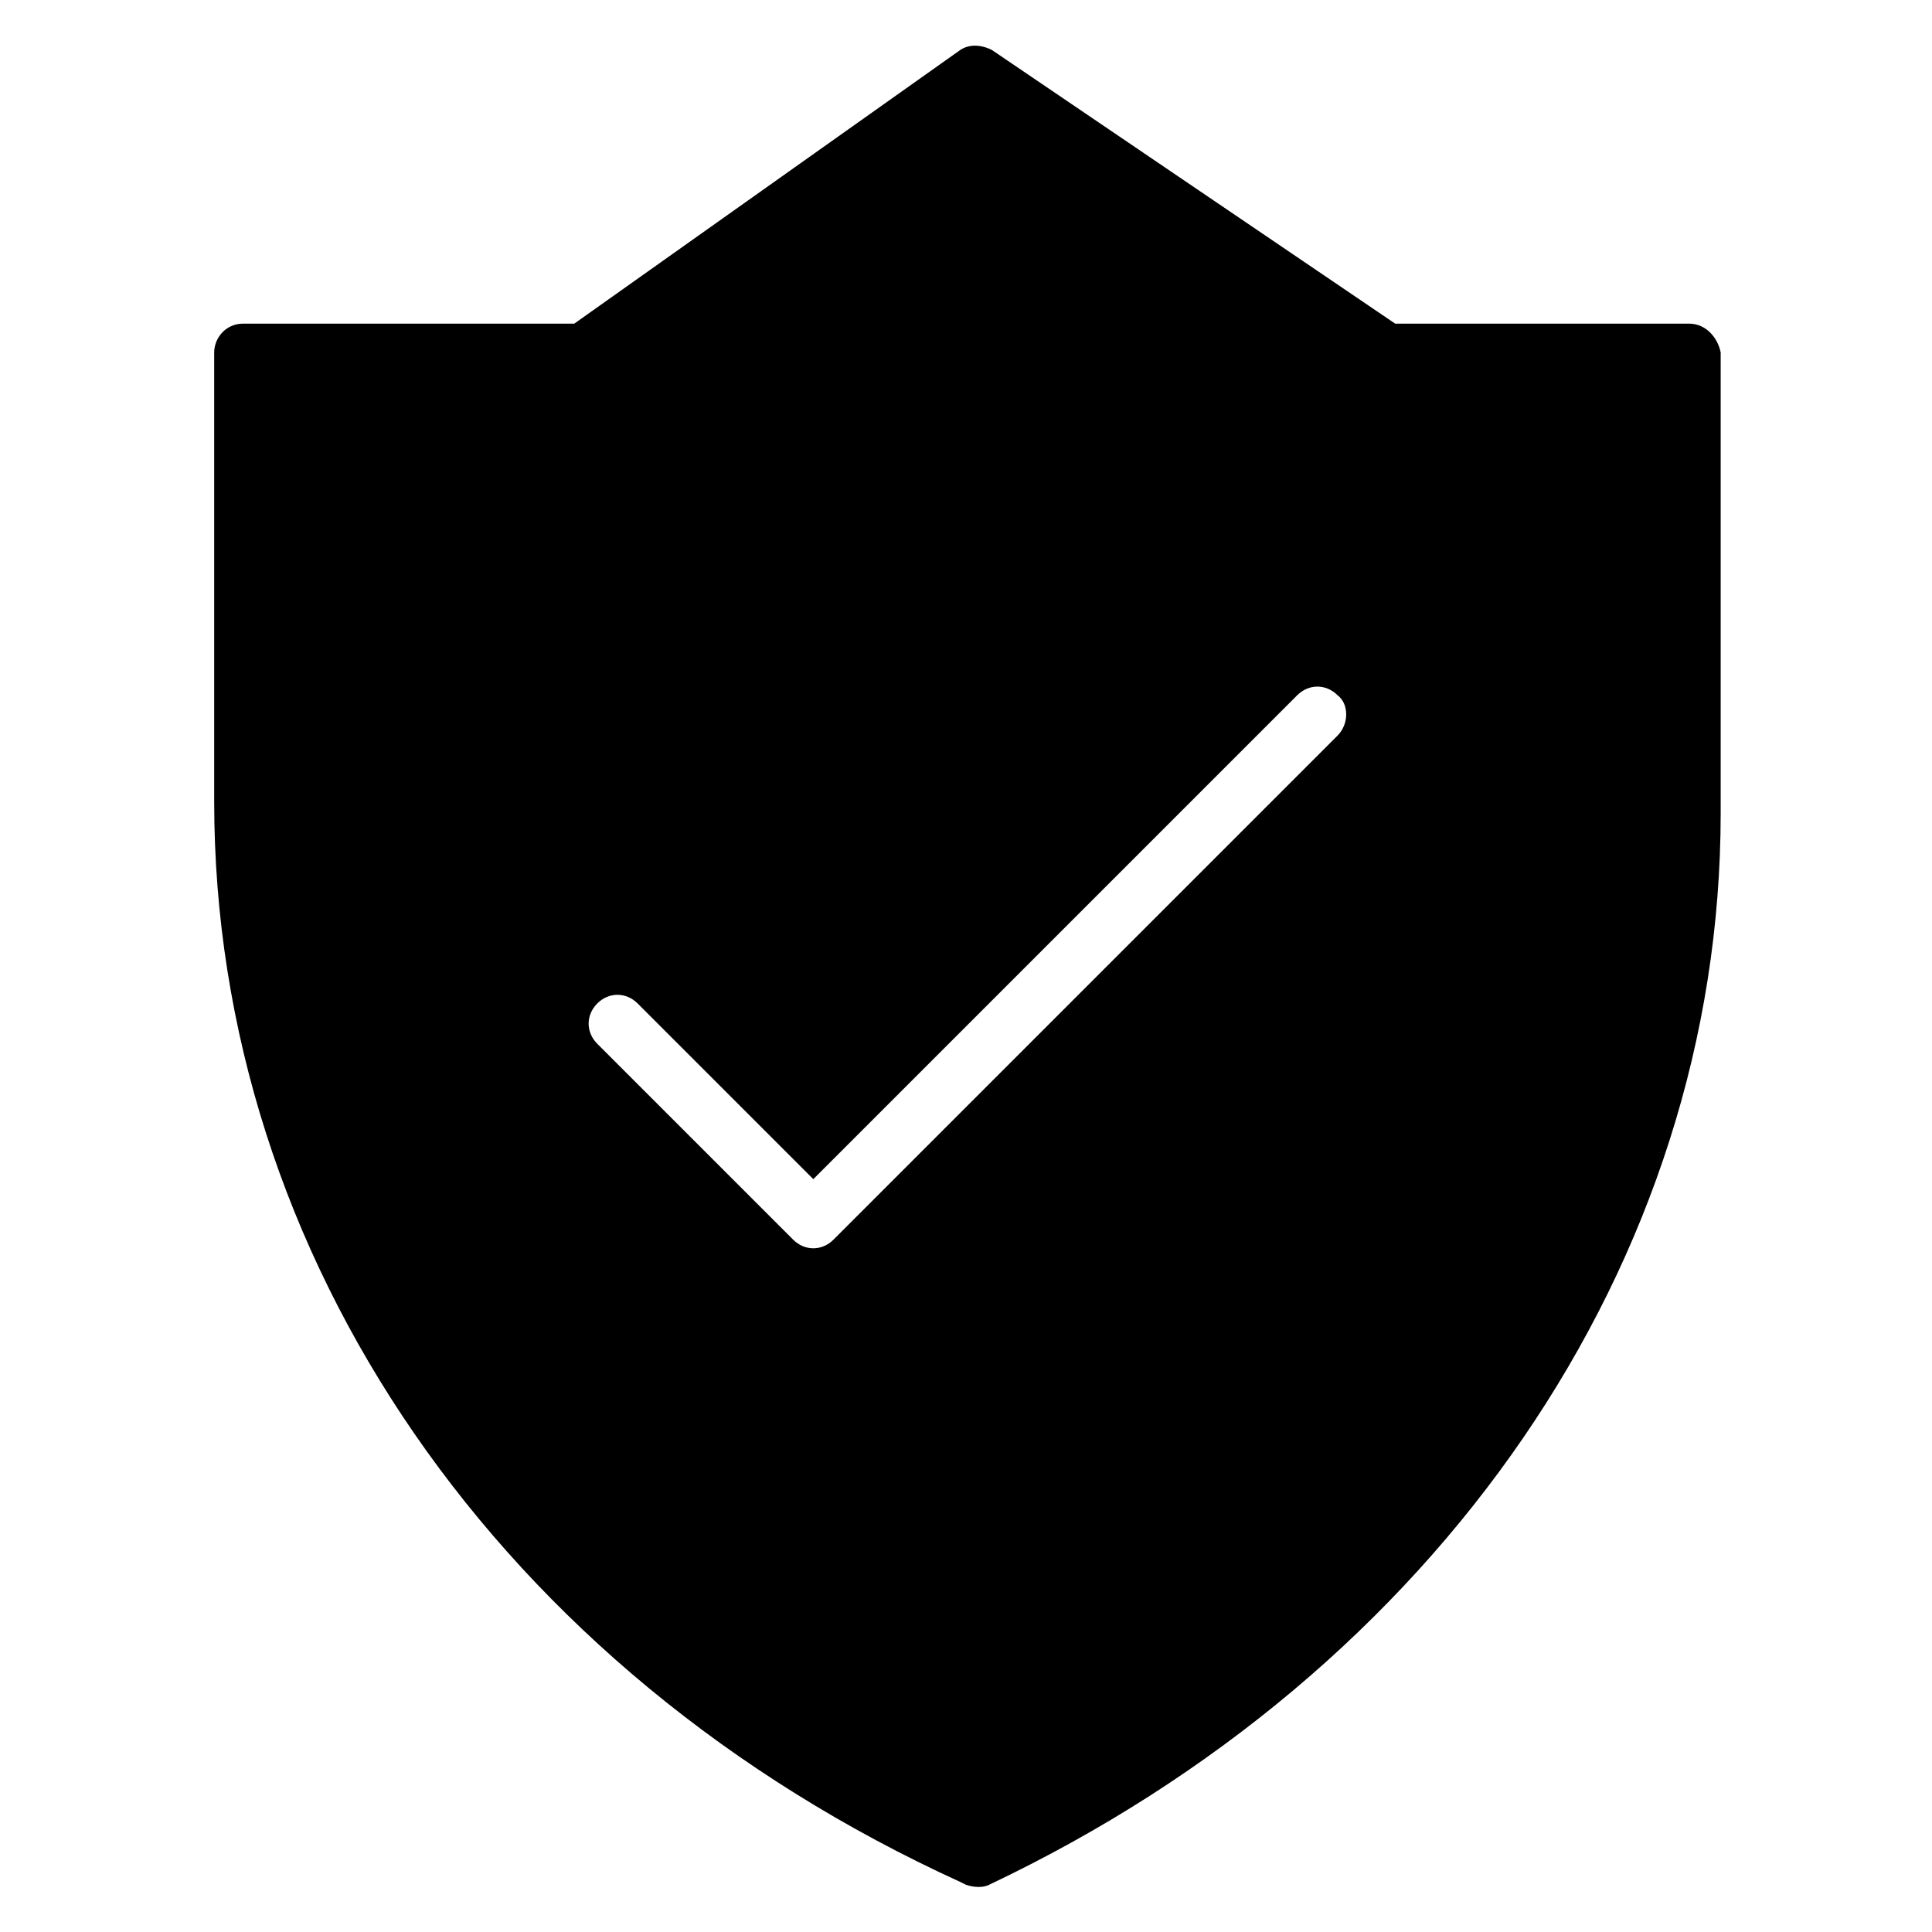
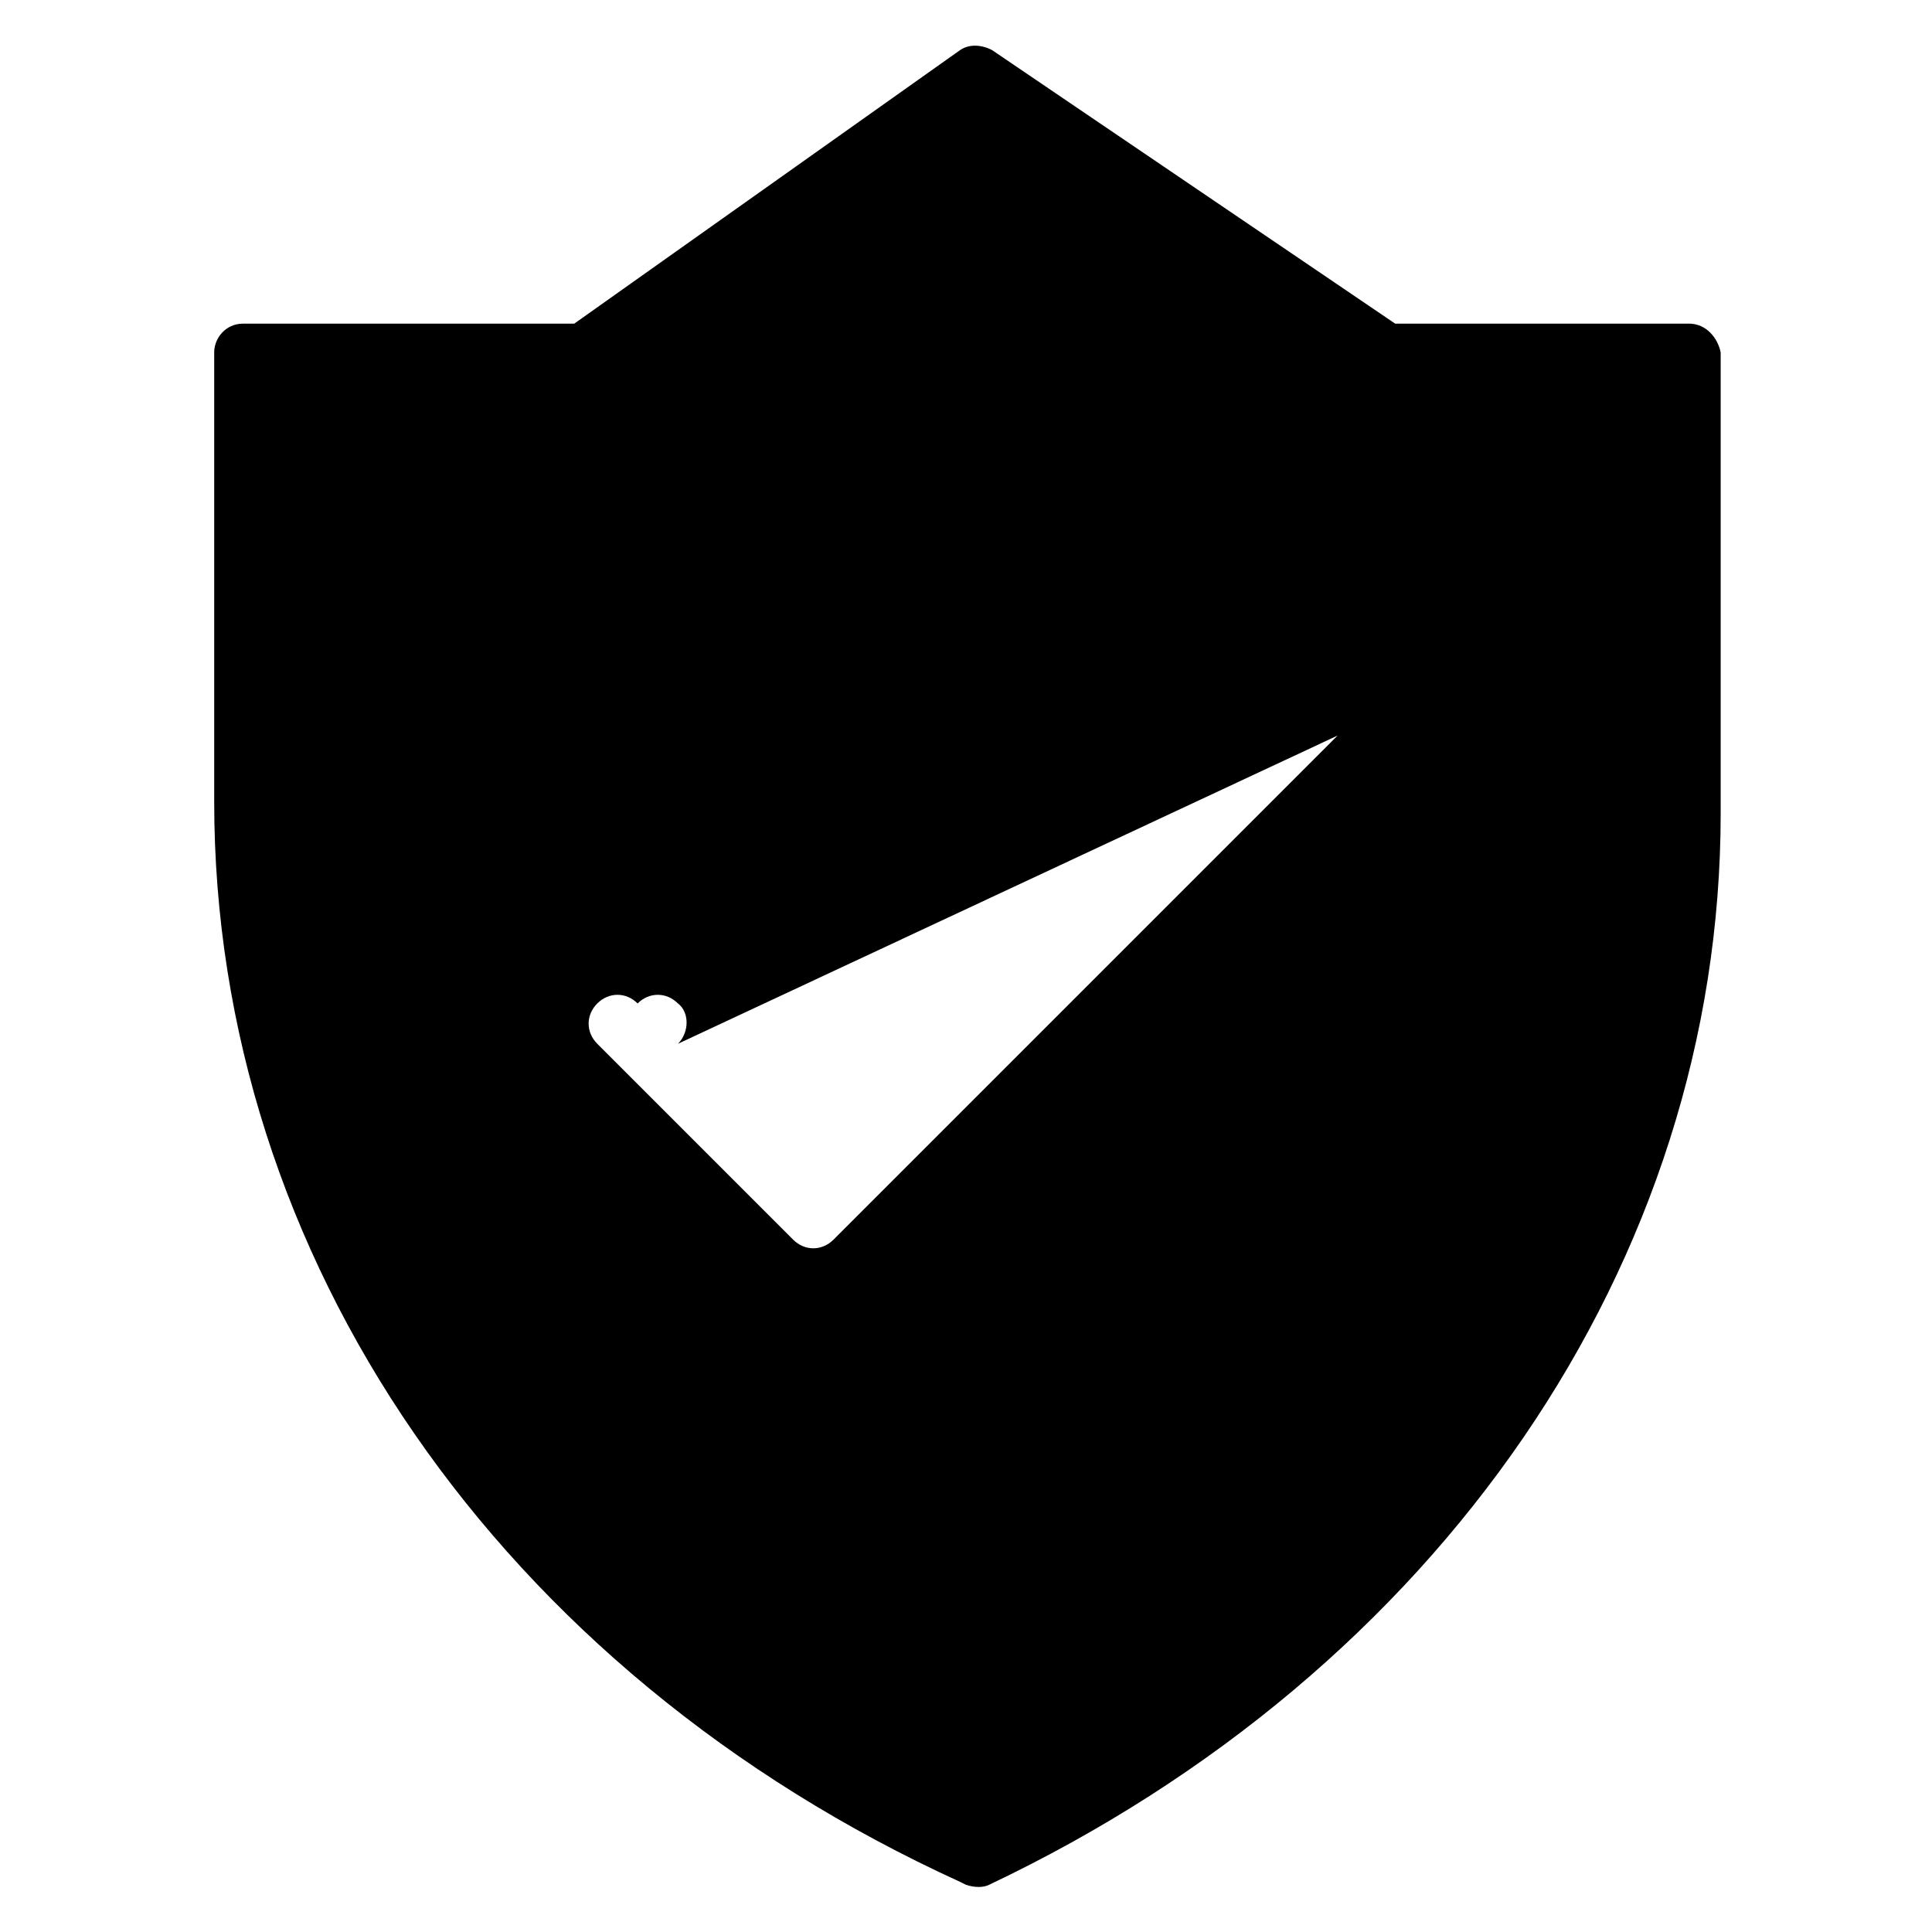
<svg xmlns="http://www.w3.org/2000/svg" fill="#000000" width="800px" height="800px" version="1.1" viewBox="144 144 512 512">
-   <path d="m591.6 229.77h-77.859l-106.87-72.52c-3.055-1.527-6.106-1.527-8.398 0l-102.29 72.52h-87.785c-4.582 0-7.633 3.816-7.633 7.633v119.08c0 120.61 75.57 230.53 197.71 286.25l1.527 0.762c2.289 0.762 4.582 0.762 6.106 0 119.08-56.488 193.89-164.88 193.89-283.96v-122.14c-0.766-3.812-3.816-7.629-8.398-7.629zm-93.129 109.16-133.59 133.59c-3.055 3.055-7.633 3.055-10.688 0l-51.906-51.906c-3.055-3.055-3.055-7.633 0-10.688 3.055-3.055 7.633-3.055 10.688 0l46.562 46.562 128.24-128.24c3.055-3.055 7.633-3.055 10.688 0 3.055 2.293 3.055 7.637 0 10.688z" />
+   <path d="m591.6 229.77h-77.859l-106.87-72.52c-3.055-1.527-6.106-1.527-8.398 0l-102.29 72.52h-87.785c-4.582 0-7.633 3.816-7.633 7.633v119.08c0 120.61 75.57 230.53 197.71 286.25l1.527 0.762c2.289 0.762 4.582 0.762 6.106 0 119.08-56.488 193.89-164.88 193.89-283.96v-122.14c-0.766-3.812-3.816-7.629-8.398-7.629zm-93.129 109.16-133.59 133.59c-3.055 3.055-7.633 3.055-10.688 0l-51.906-51.906c-3.055-3.055-3.055-7.633 0-10.688 3.055-3.055 7.633-3.055 10.688 0c3.055-3.055 7.633-3.055 10.688 0 3.055 2.293 3.055 7.637 0 10.688z" />
</svg>